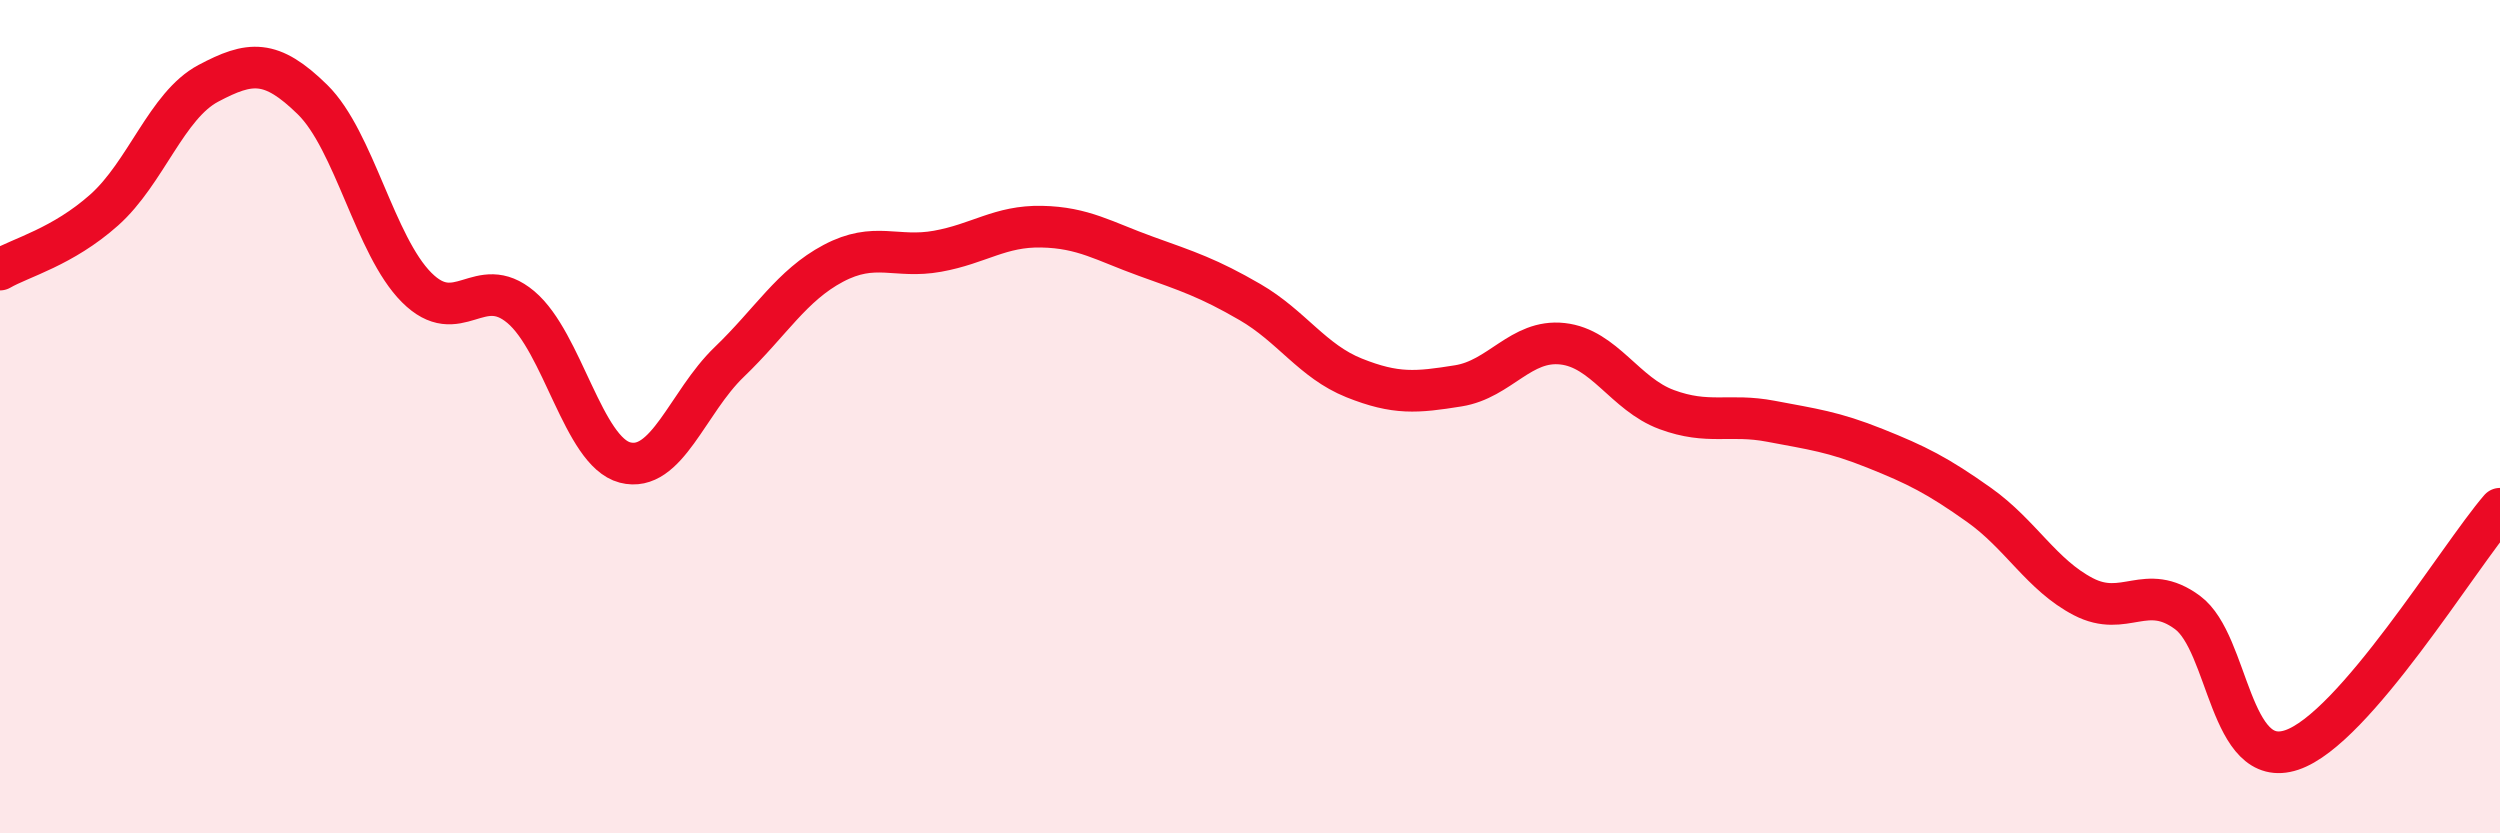
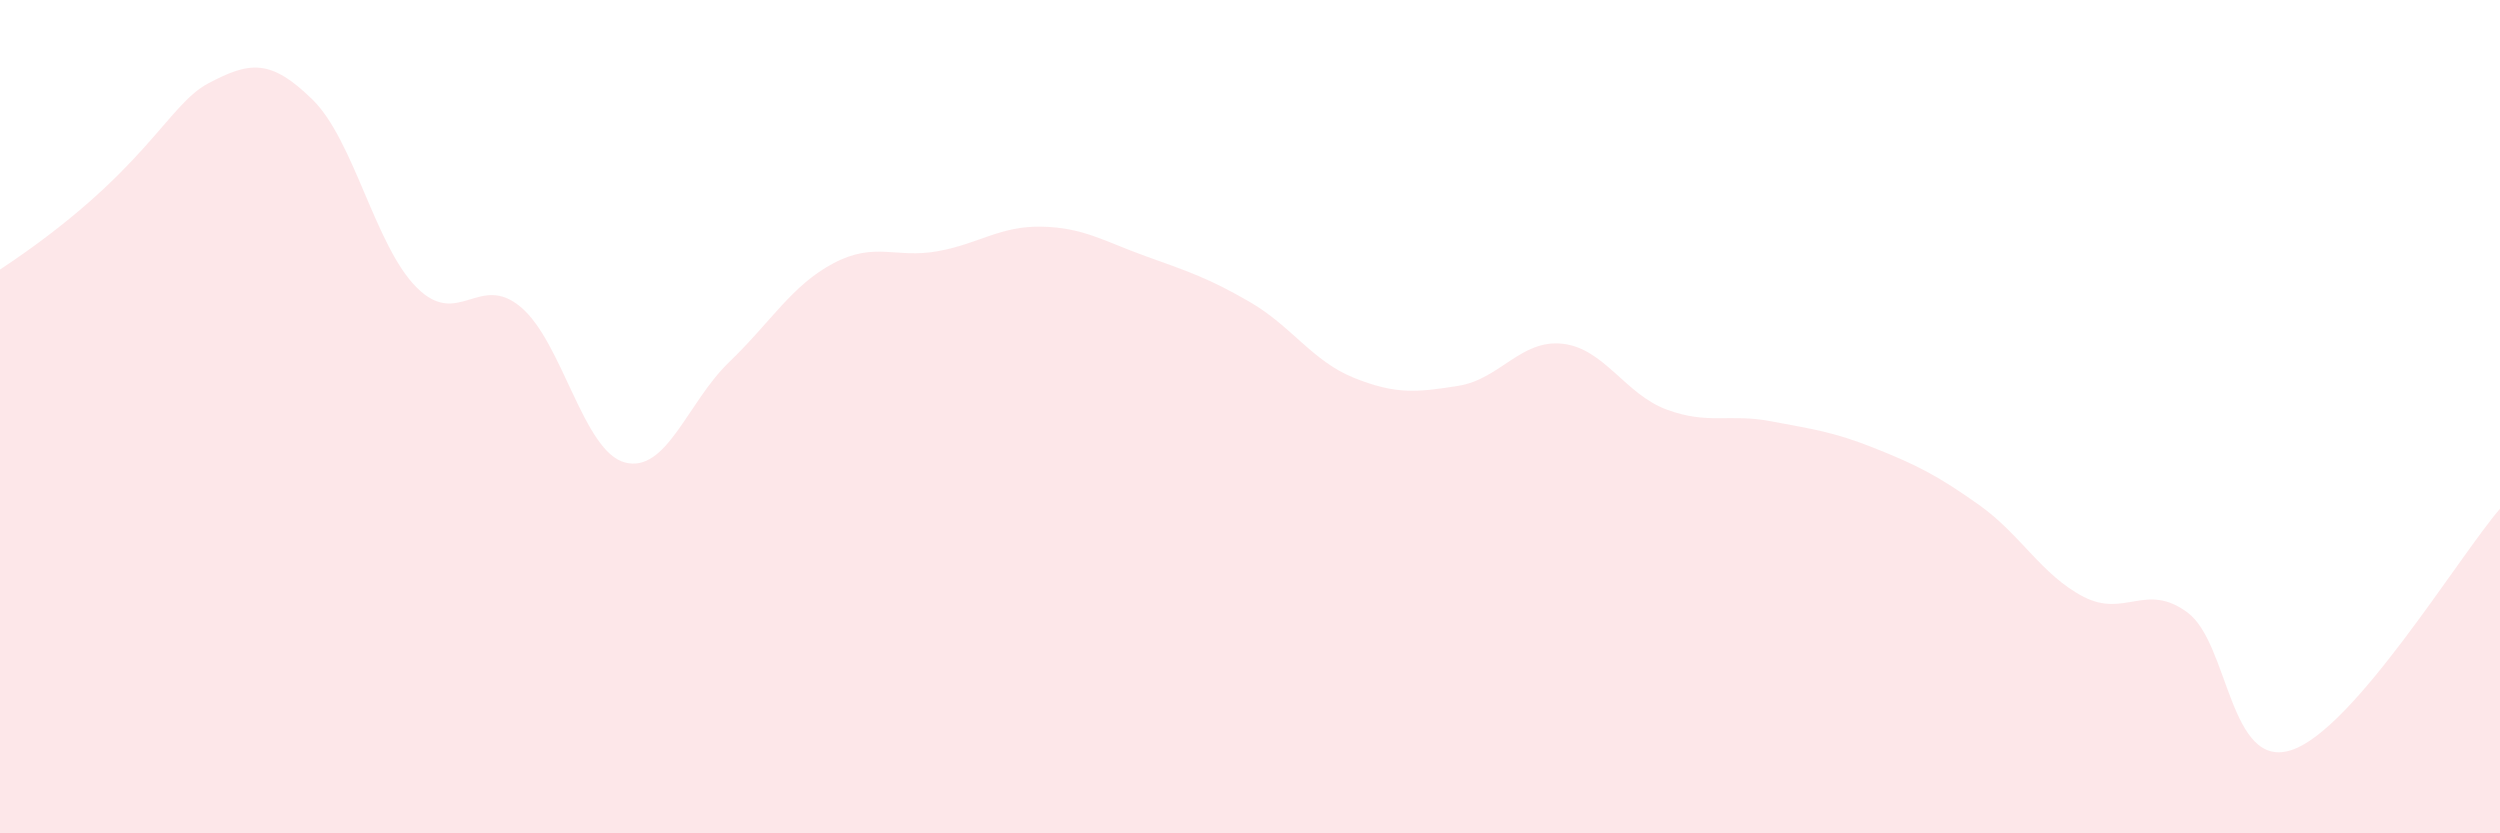
<svg xmlns="http://www.w3.org/2000/svg" width="60" height="20" viewBox="0 0 60 20">
-   <path d="M 0,6.47 C 0.5,6.18 1.5,5.93 2.5,5.04 C 3.5,4.15 4,2.53 5,2 C 6,1.47 6.5,1.41 7.5,2.39 C 8.5,3.37 9,5.9 10,6.9 C 11,7.9 11.5,6.53 12.5,7.37 C 13.5,8.21 14,10.84 15,11.1 C 16,11.36 16.5,9.65 17.5,8.69 C 18.5,7.73 19,6.85 20,6.32 C 21,5.79 21.5,6.21 22.5,6.03 C 23.5,5.85 24,5.42 25,5.44 C 26,5.46 26.5,5.79 27.5,6.15 C 28.5,6.51 29,6.67 30,7.25 C 31,7.83 31.5,8.67 32.5,9.07 C 33.5,9.47 34,9.42 35,9.26 C 36,9.1 36.5,8.14 37.5,8.25 C 38.5,8.36 39,9.46 40,9.83 C 41,10.2 41.5,9.92 42.5,10.11 C 43.5,10.3 44,10.36 45,10.76 C 46,11.16 46.5,11.41 47.5,12.12 C 48.5,12.83 49,13.8 50,14.32 C 51,14.84 51.5,13.96 52.5,14.7 C 53.5,15.44 53.5,18.5 55,18 C 56.5,17.5 59,13.37 60,12.21L60 20L0 20Z" fill="#EB0A25" opacity="0.1" stroke-linecap="round" stroke-linejoin="round" />
-   <path d="M 0,6.47 C 0.5,6.18 1.5,5.93 2.5,5.04 C 3.5,4.15 4,2.53 5,2 C 6,1.47 6.5,1.41 7.5,2.39 C 8.5,3.37 9,5.9 10,6.9 C 11,7.9 11.5,6.53 12.5,7.37 C 13.5,8.21 14,10.84 15,11.1 C 16,11.36 16.5,9.65 17.5,8.69 C 18.5,7.73 19,6.85 20,6.32 C 21,5.79 21.5,6.21 22.5,6.03 C 23.5,5.85 24,5.42 25,5.44 C 26,5.46 26.5,5.79 27.5,6.15 C 28.5,6.51 29,6.67 30,7.25 C 31,7.83 31.5,8.67 32.5,9.07 C 33.5,9.47 34,9.42 35,9.26 C 36,9.1 36.5,8.14 37.5,8.25 C 38.5,8.36 39,9.46 40,9.83 C 41,10.2 41.5,9.92 42.5,10.11 C 43.5,10.3 44,10.36 45,10.76 C 46,11.16 46.5,11.41 47.5,12.12 C 48.5,12.83 49,13.8 50,14.32 C 51,14.84 51.5,13.96 52.5,14.7 C 53.5,15.44 53.5,18.5 55,18 C 56.5,17.5 59,13.37 60,12.21" stroke="#EB0A25" stroke-width="1" fill="none" stroke-linecap="round" stroke-linejoin="round" />
+   <path d="M 0,6.47 C 3.5,4.15 4,2.53 5,2 C 6,1.47 6.5,1.41 7.5,2.39 C 8.5,3.37 9,5.9 10,6.9 C 11,7.9 11.5,6.53 12.5,7.37 C 13.5,8.21 14,10.84 15,11.1 C 16,11.36 16.5,9.65 17.5,8.69 C 18.5,7.73 19,6.85 20,6.32 C 21,5.79 21.5,6.21 22.5,6.03 C 23.5,5.85 24,5.42 25,5.44 C 26,5.46 26.5,5.79 27.5,6.15 C 28.5,6.51 29,6.67 30,7.25 C 31,7.83 31.5,8.67 32.5,9.07 C 33.5,9.47 34,9.42 35,9.26 C 36,9.1 36.5,8.14 37.5,8.25 C 38.5,8.36 39,9.46 40,9.83 C 41,10.2 41.5,9.92 42.5,10.11 C 43.5,10.3 44,10.36 45,10.76 C 46,11.16 46.5,11.41 47.5,12.12 C 48.5,12.83 49,13.8 50,14.32 C 51,14.84 51.5,13.96 52.5,14.7 C 53.5,15.44 53.5,18.5 55,18 C 56.5,17.5 59,13.37 60,12.21L60 20L0 20Z" fill="#EB0A25" opacity="0.1" stroke-linecap="round" stroke-linejoin="round" />
</svg>